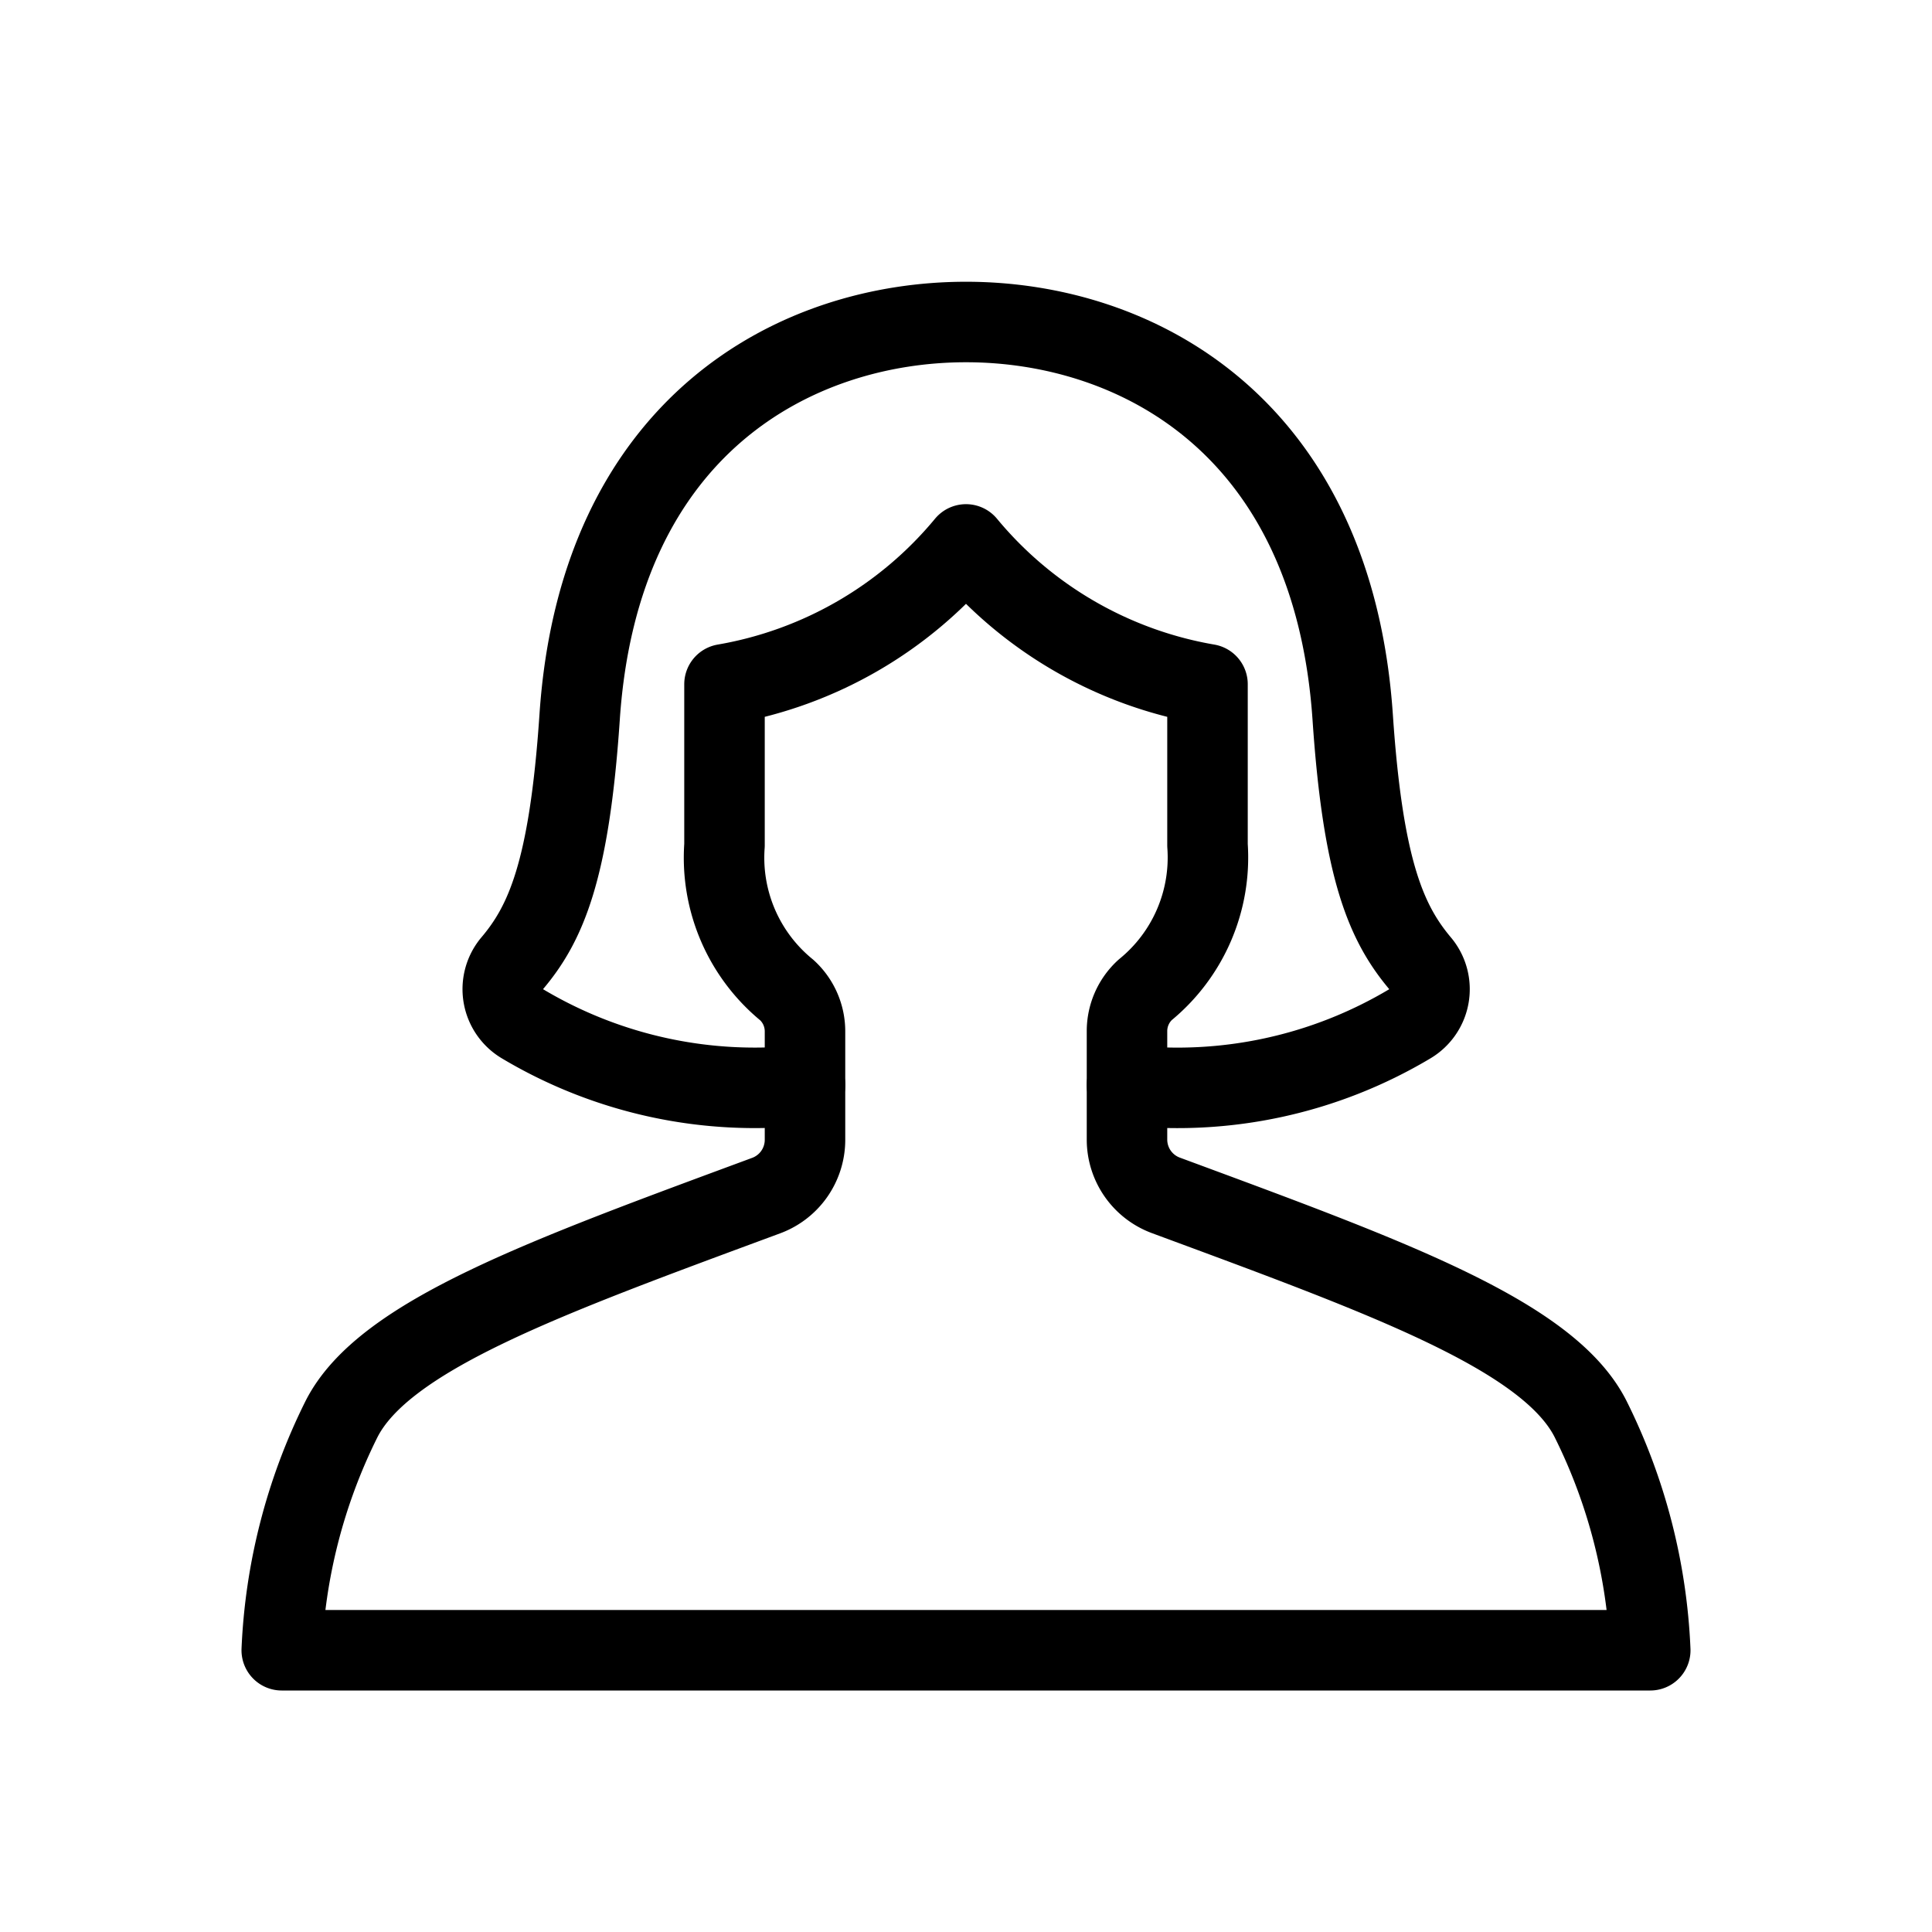
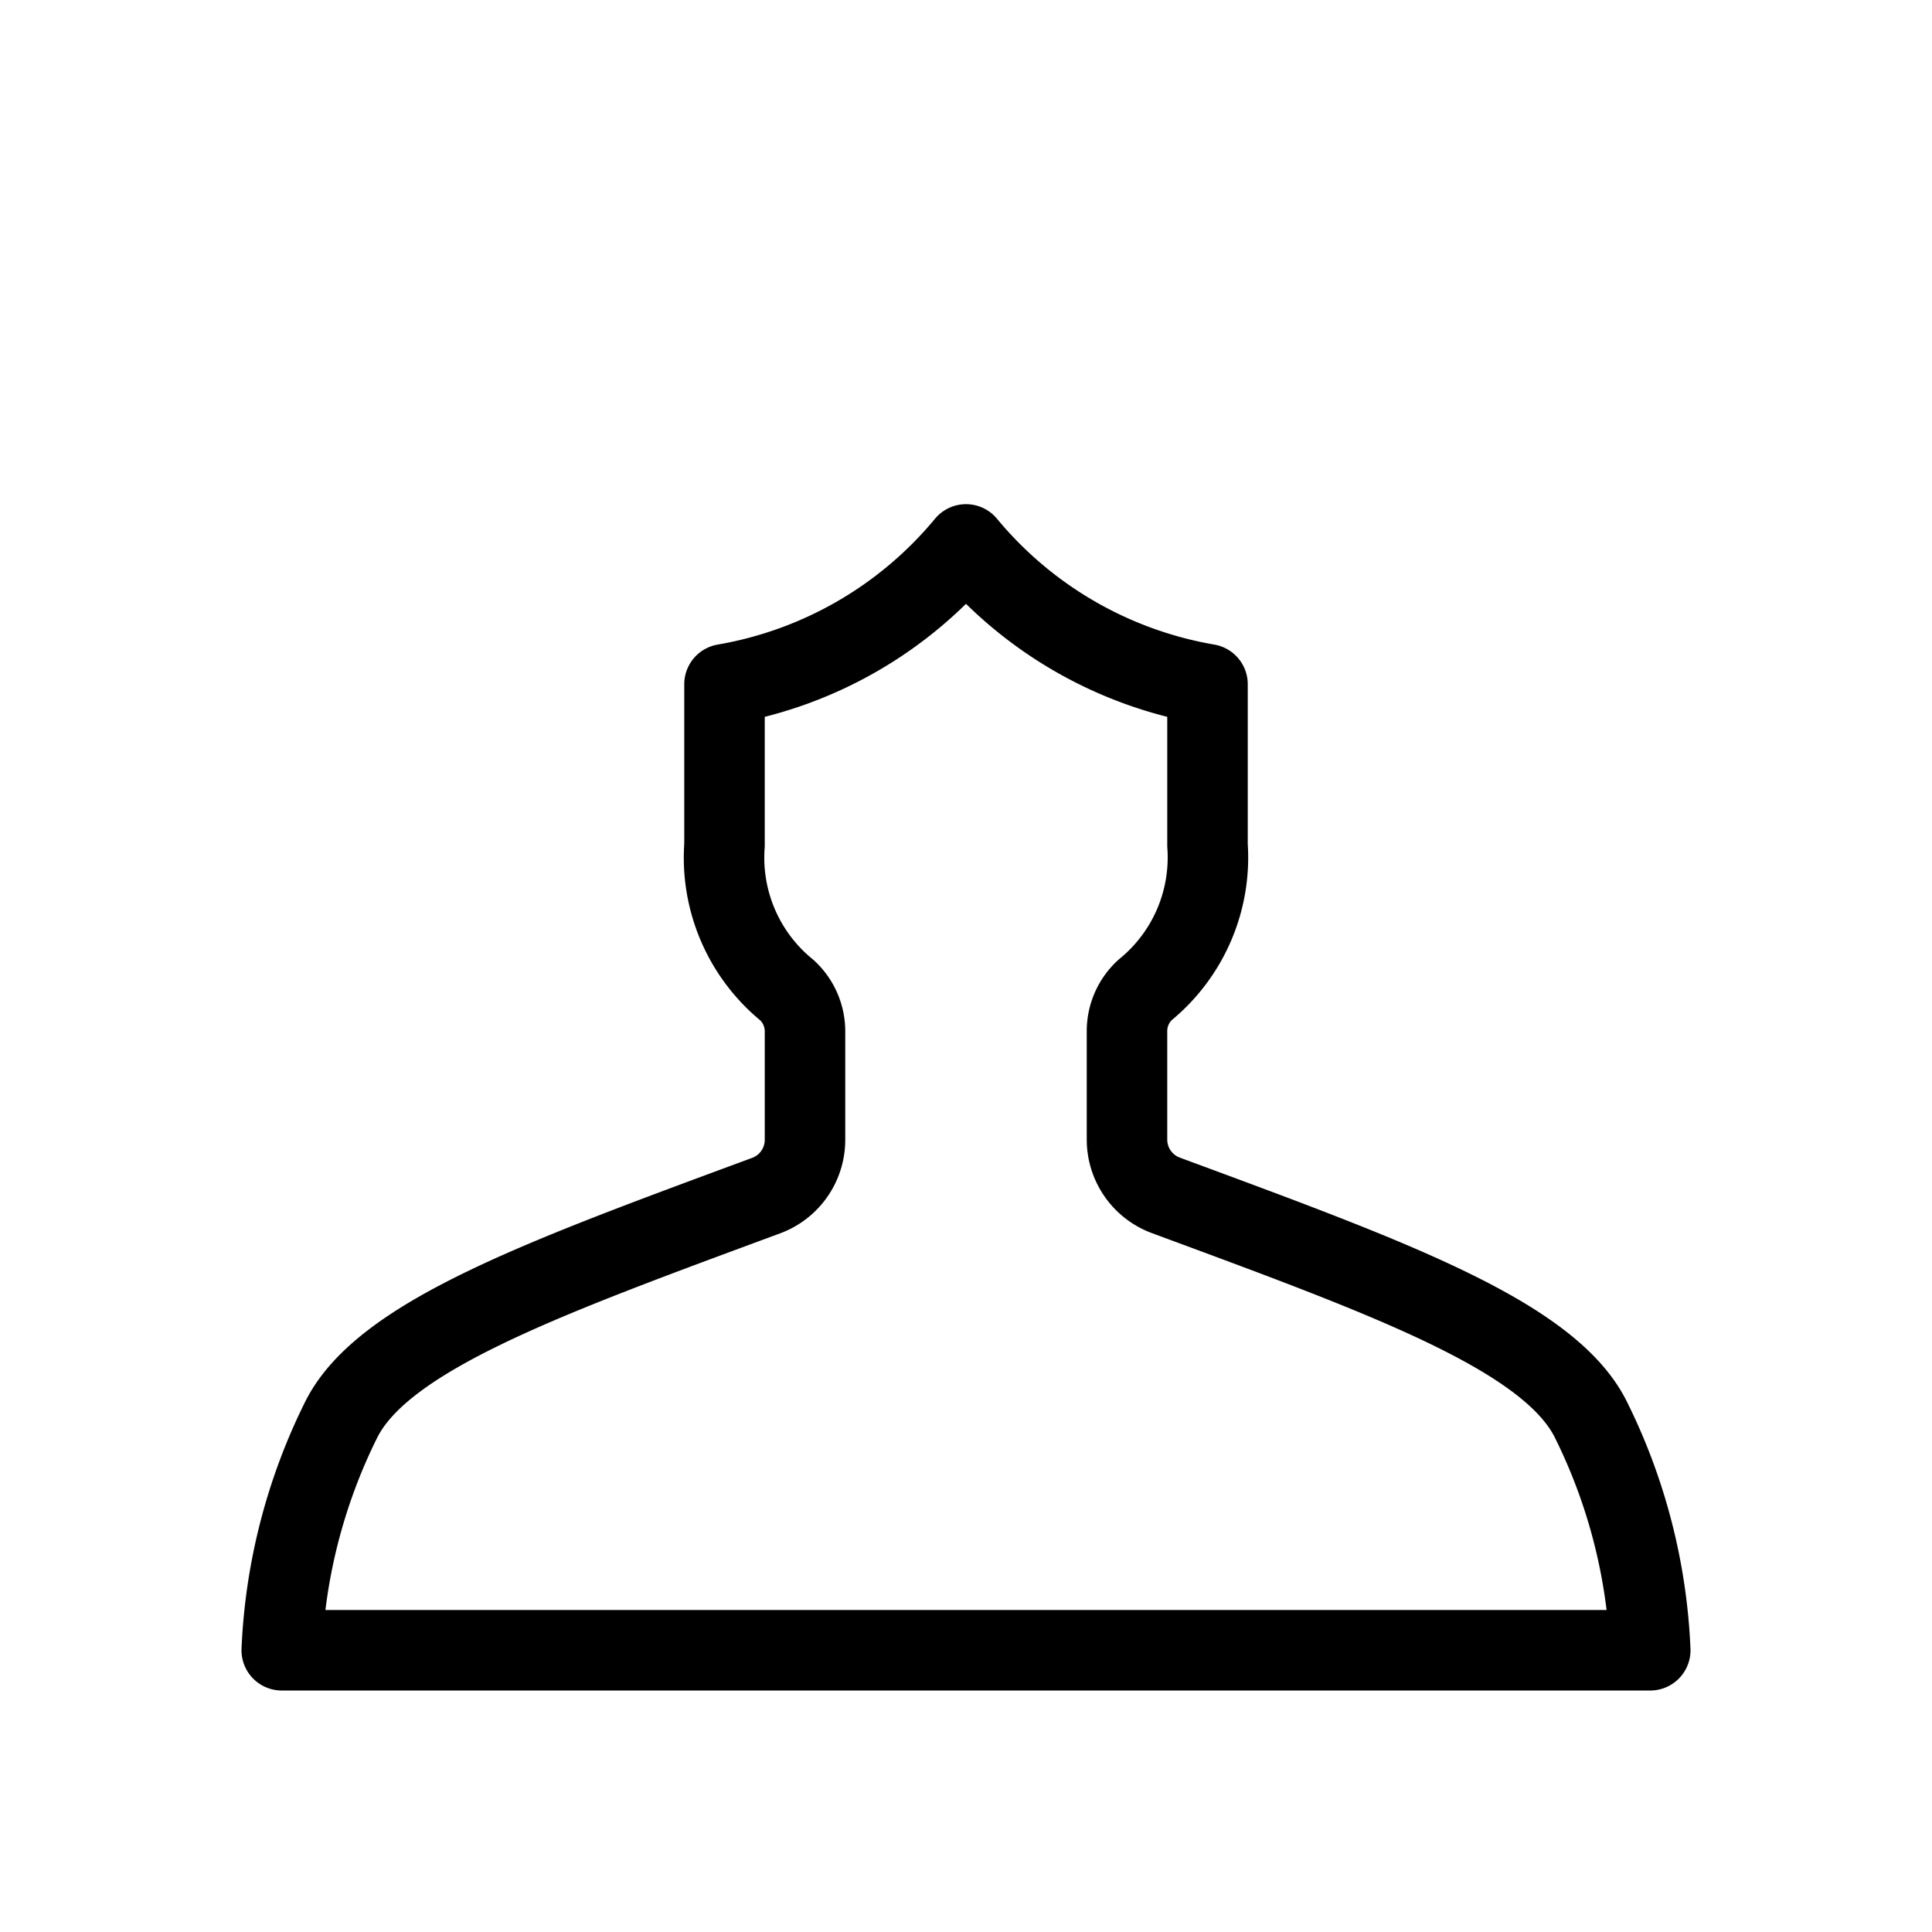
<svg xmlns="http://www.w3.org/2000/svg" viewBox="0 0 24 24">
-   <path d="M14 13.479a5.633 5.633 0 0 0 3.515 -0.762 0.5 0.5 0 0 0 0.132 -0.743c-0.422 -0.5 -0.714 -1.155 -0.843 -3.06C16.558 5.279 14.106 4 12 4S7.442 5.279 7.2 8.914c-0.129 1.905 -0.421 2.563 -0.843 3.059a0.5 0.5 0 0 0 0.132 0.744 5.633 5.633 0 0 0 3.511 0.762" fill="none" stroke="#000000" stroke-linecap="round" stroke-linejoin="round" stroke-width="1" />
  <path d="M15 8.5a4.991 4.991 0 0 1 -3 -1.737A4.991 4.991 0 0 1 9 8.5v2a2.124 2.124 0 0 0 0.775 1.8 0.694 0.694 0 0 1 0.225 0.515v1.35a0.739 0.739 0 0 1 -0.482 0.687c-2.742 1.015 -4.757 1.739 -5.279 2.783A7.11 7.11 0 0 0 3.5 20.5h17a7.11 7.11 0 0 0 -0.739 -2.868c-0.522 -1.044 -2.537 -1.768 -5.279 -2.783a0.739 0.739 0 0 1 -0.482 -0.687v-1.35a0.694 0.694 0 0 1 0.225 -0.515A2.124 2.124 0 0 0 15 10.5Z" fill="none" stroke="#000000" stroke-linecap="round" stroke-linejoin="round" stroke-width="1" />
</svg>